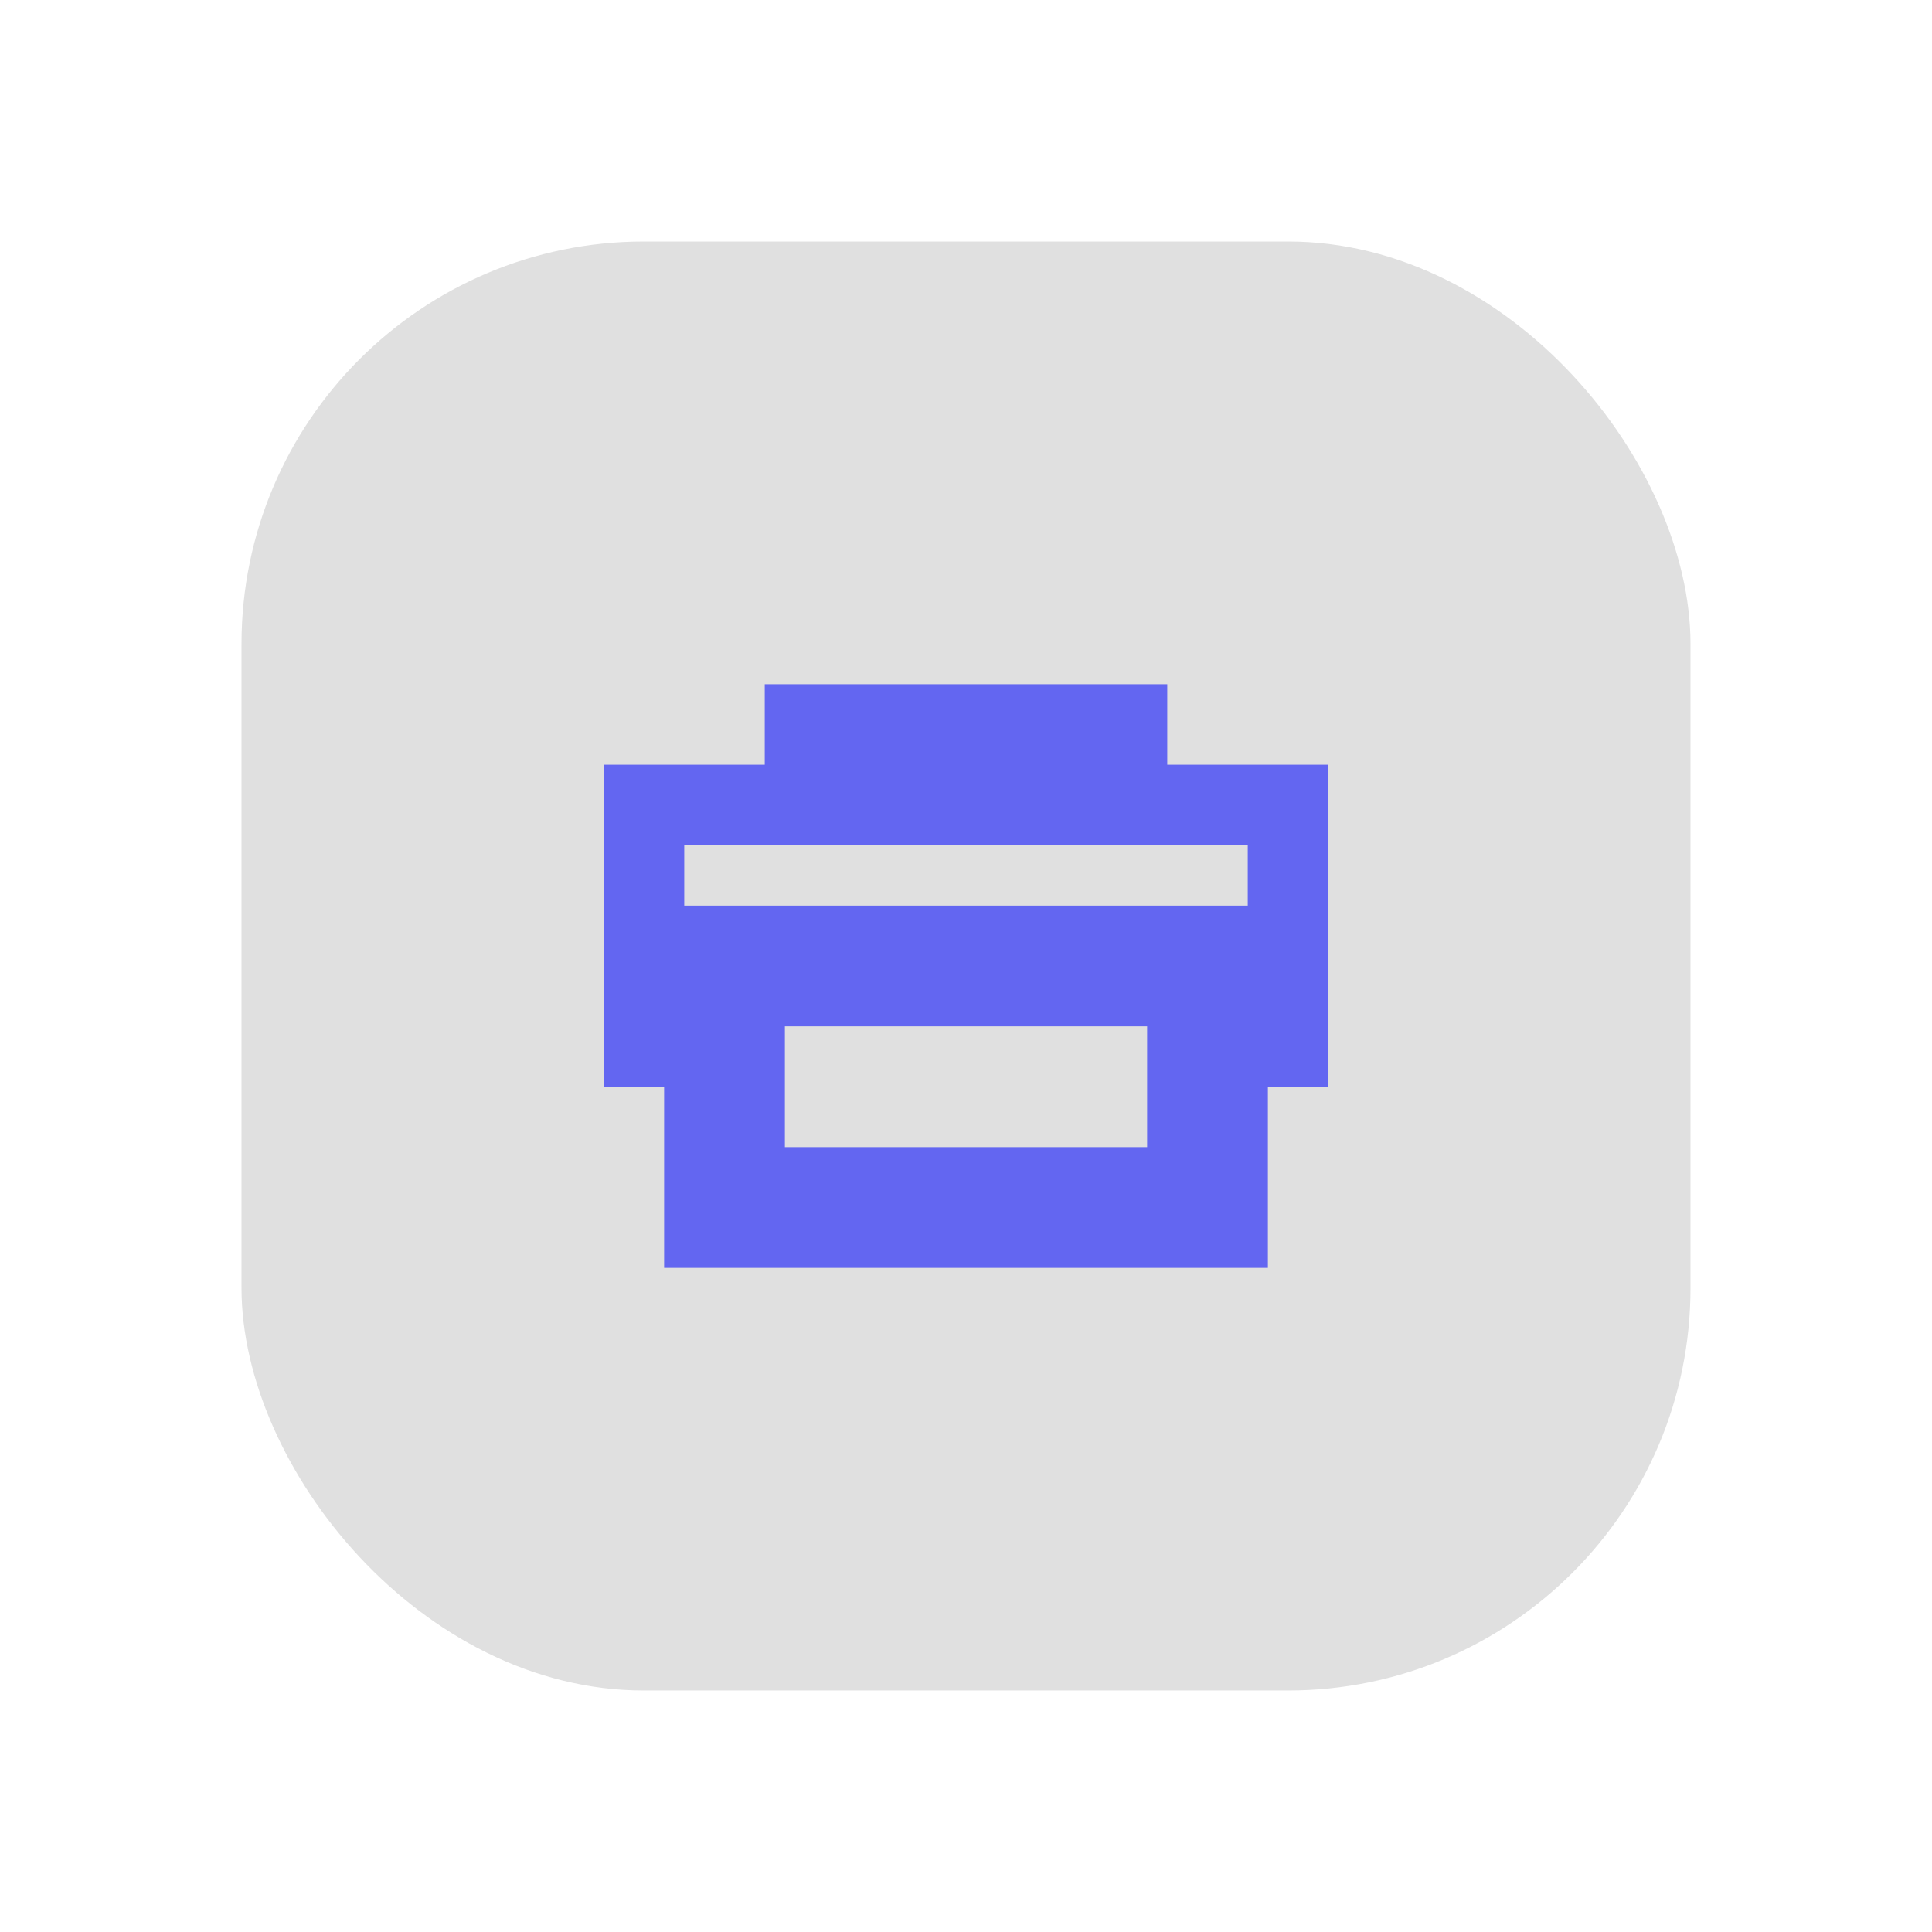
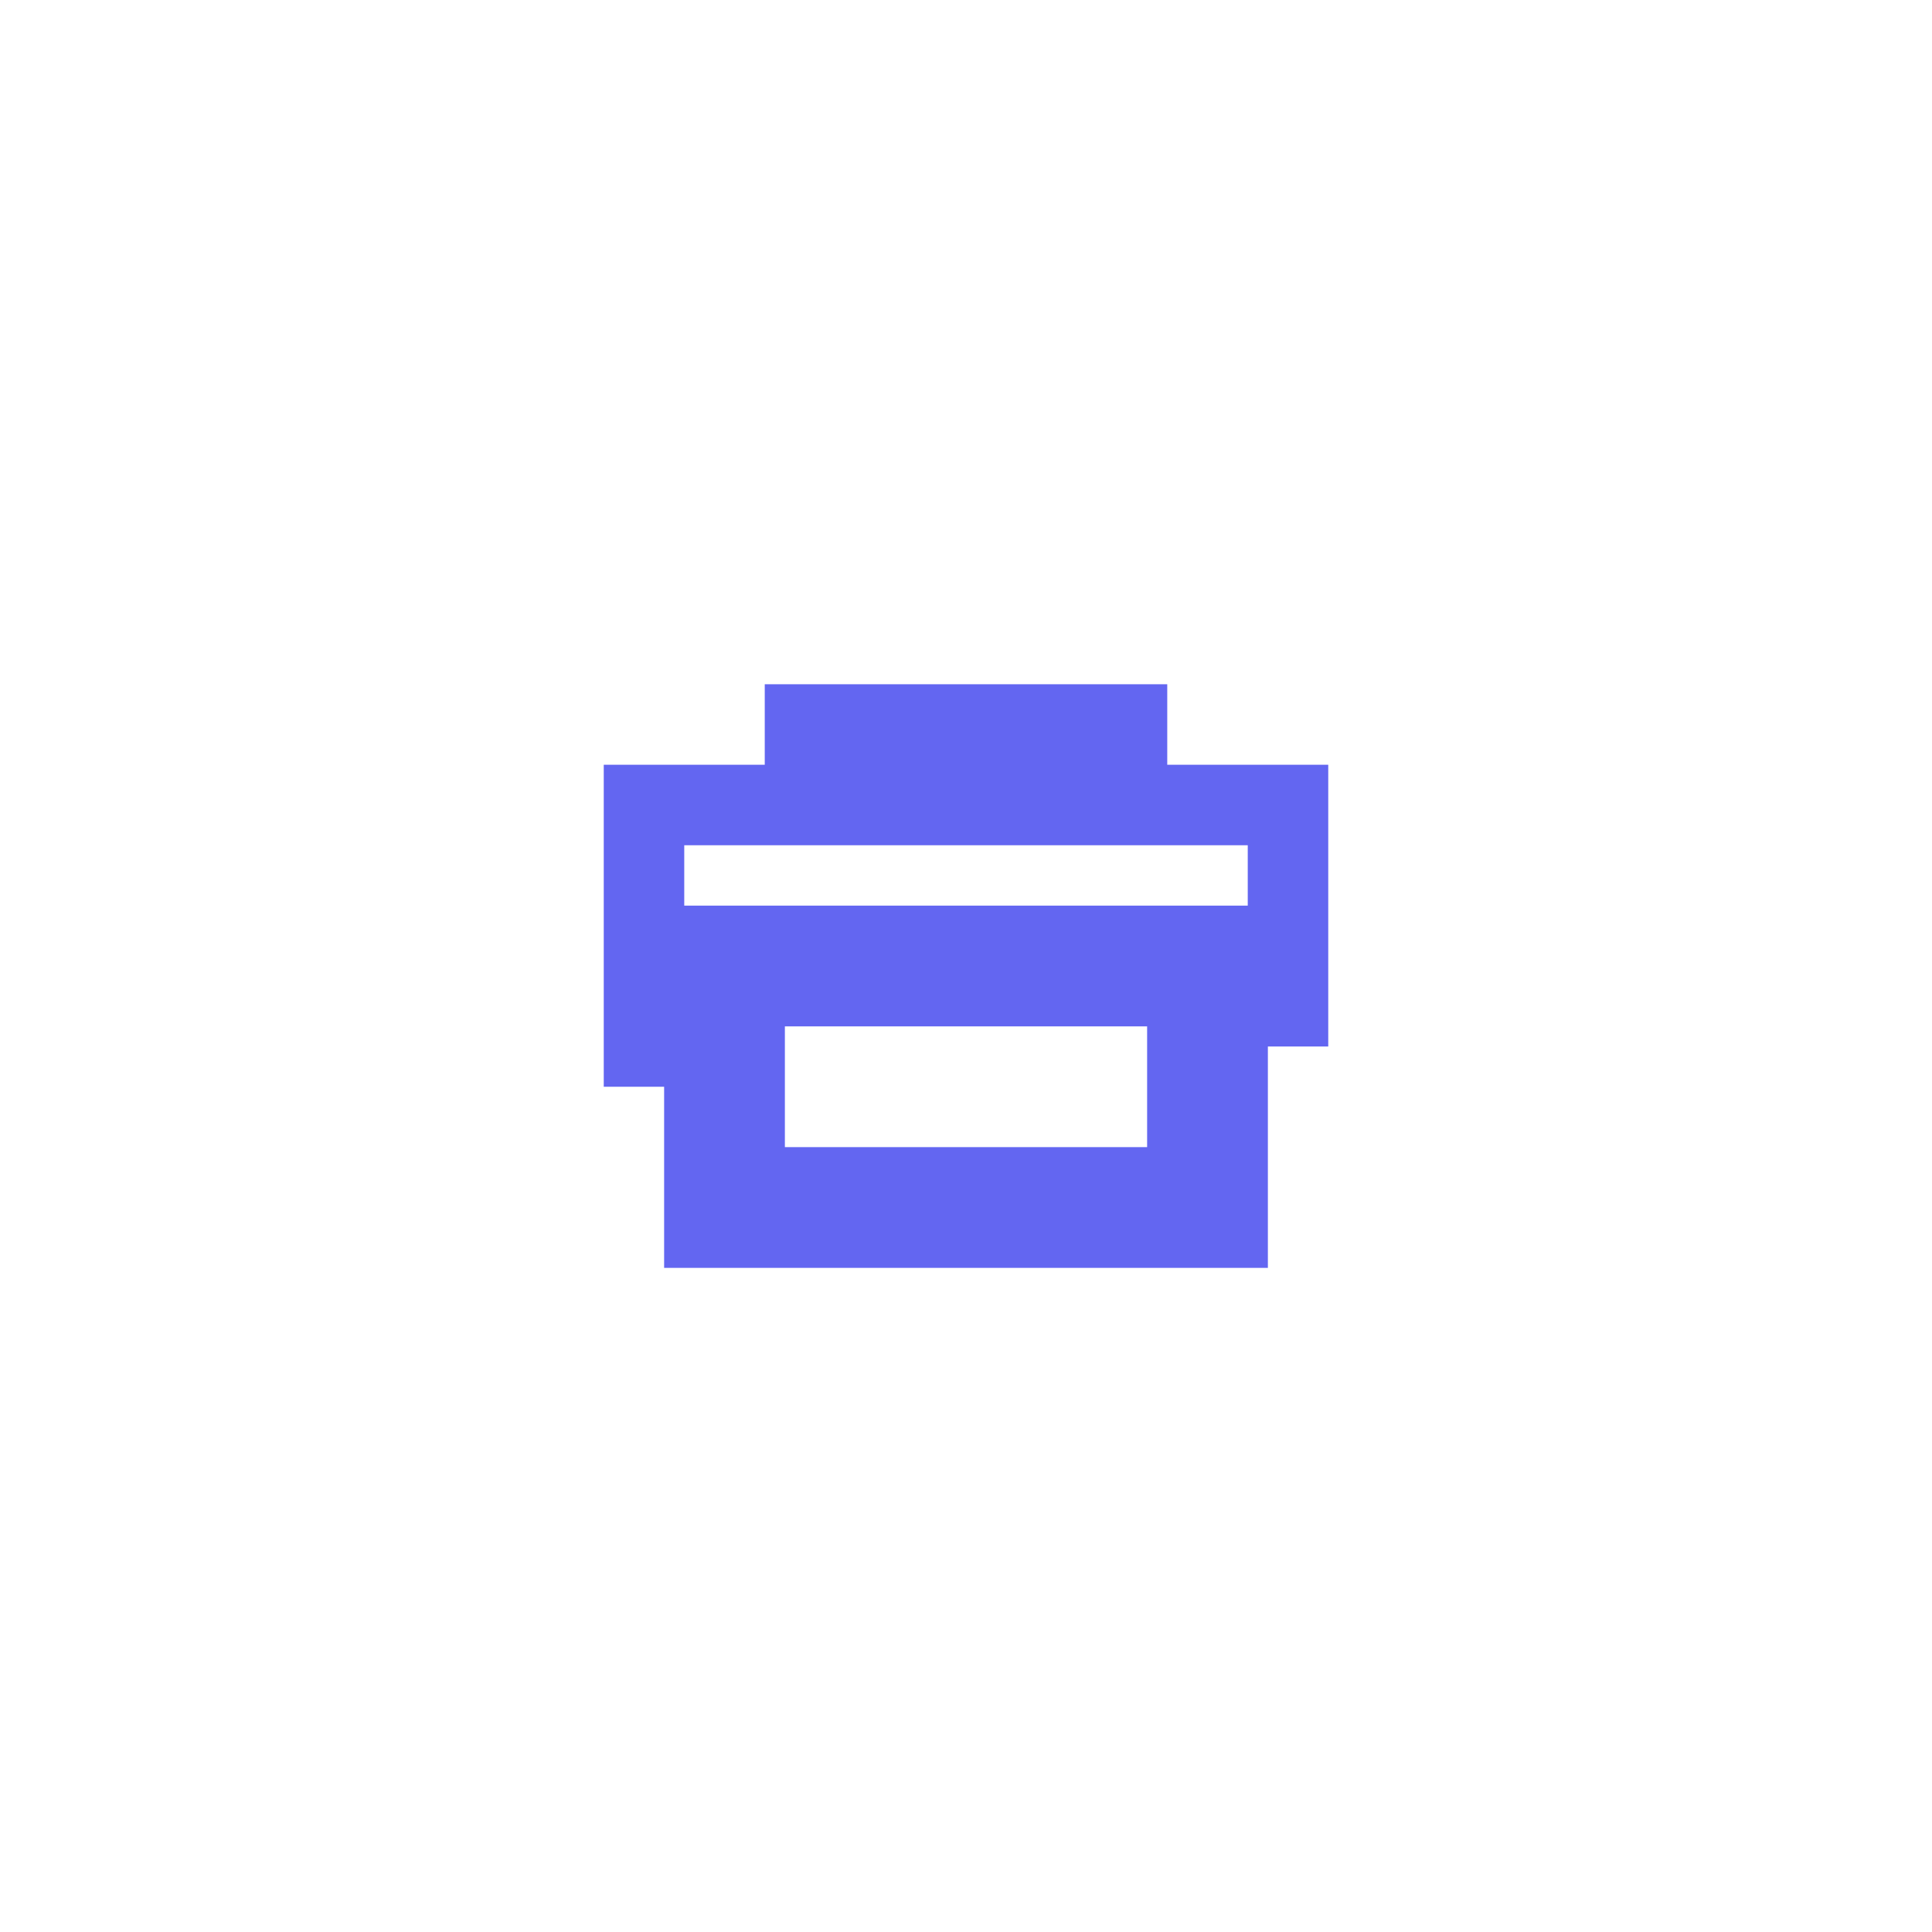
<svg xmlns="http://www.w3.org/2000/svg" viewBox="0 0 48 48" fill="none">
  <defs>
    <filter id="neu-hwk2kuj41">
      <feDropShadow dx="-2" dy="-2" stdDeviation="2" flood-color="white" flood-opacity="0.7" />
      <feDropShadow dx="2" dy="2" stdDeviation="2" flood-color="#a0a0a0" flood-opacity="0.5" />
    </filter>
  </defs>
-   <rect x="6" y="6" width="36" height="36" rx="10" fill="#e0e0e0" filter="url(#neu-hwk2kuj41)" />
  <rect x="18" y="24" width="12" height="6" stroke="#6366F1" stroke-width="3" />
-   <path d="M18 26H16V20H32V26H30M20 20V18H28V20" stroke="#6366F1" stroke-width="2" />
+   <path d="M18 26H16V20H32V26M20 20V18H28V20" stroke="#6366F1" stroke-width="2" />
</svg>